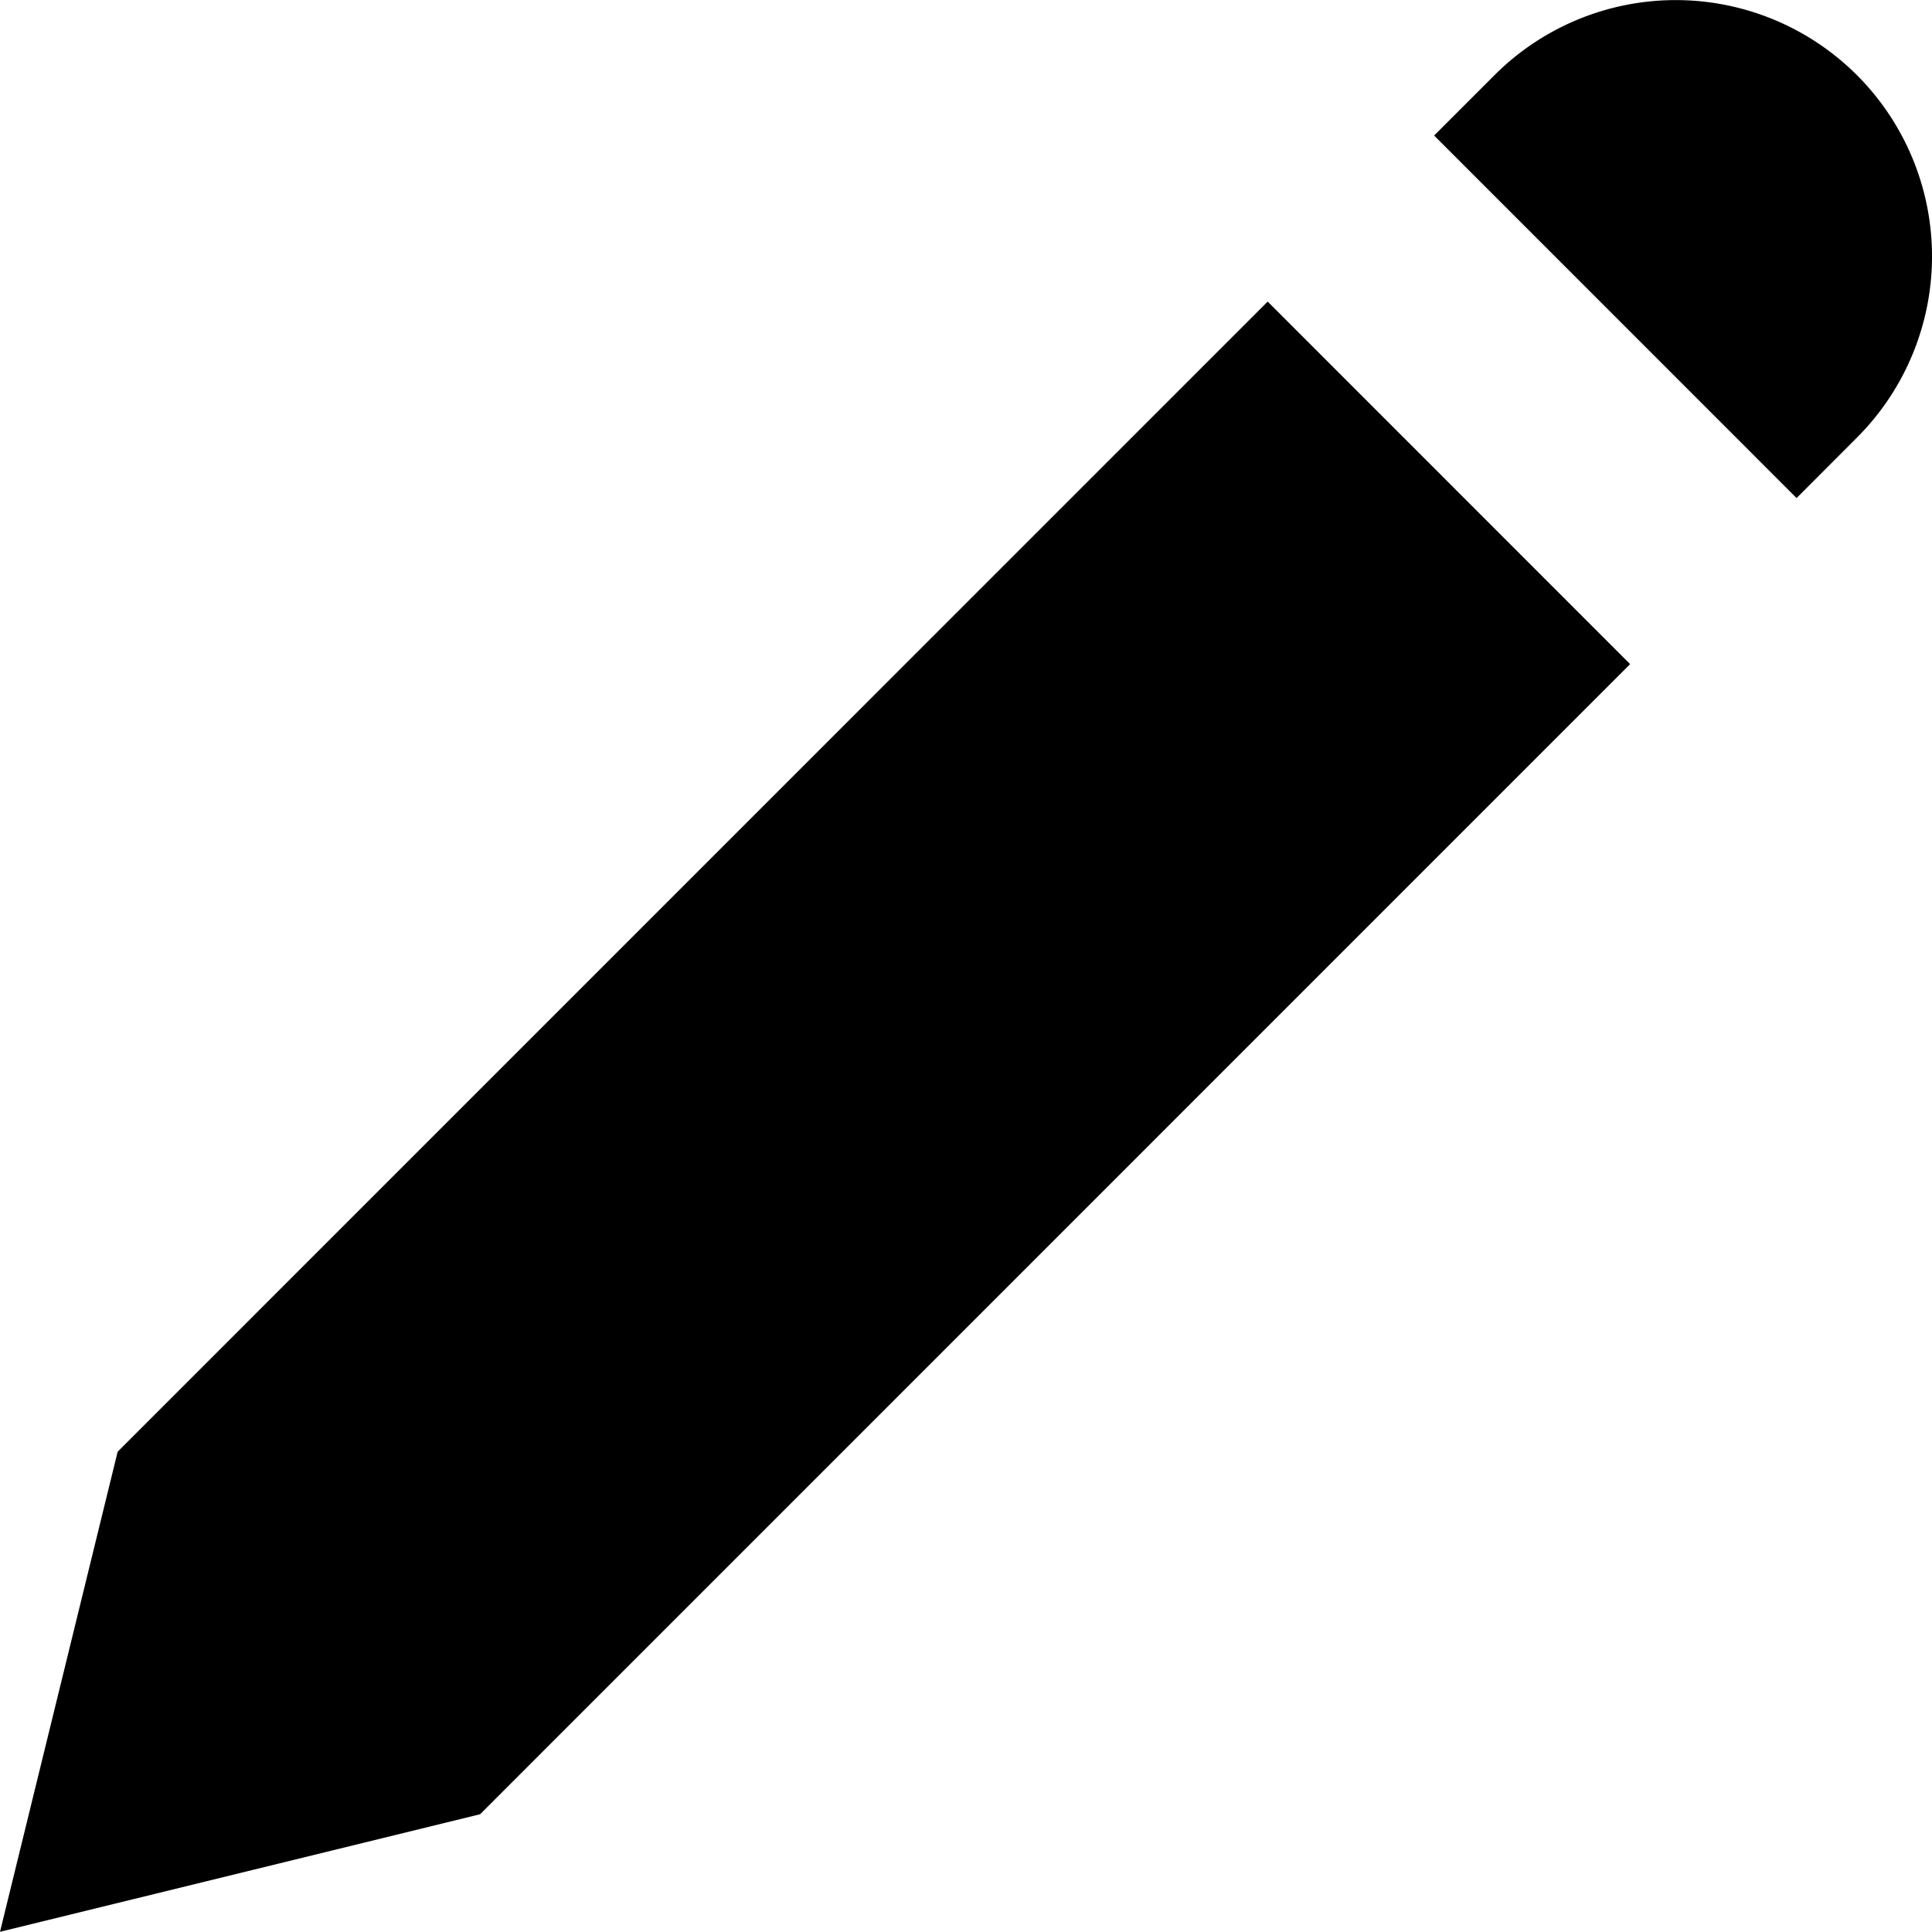
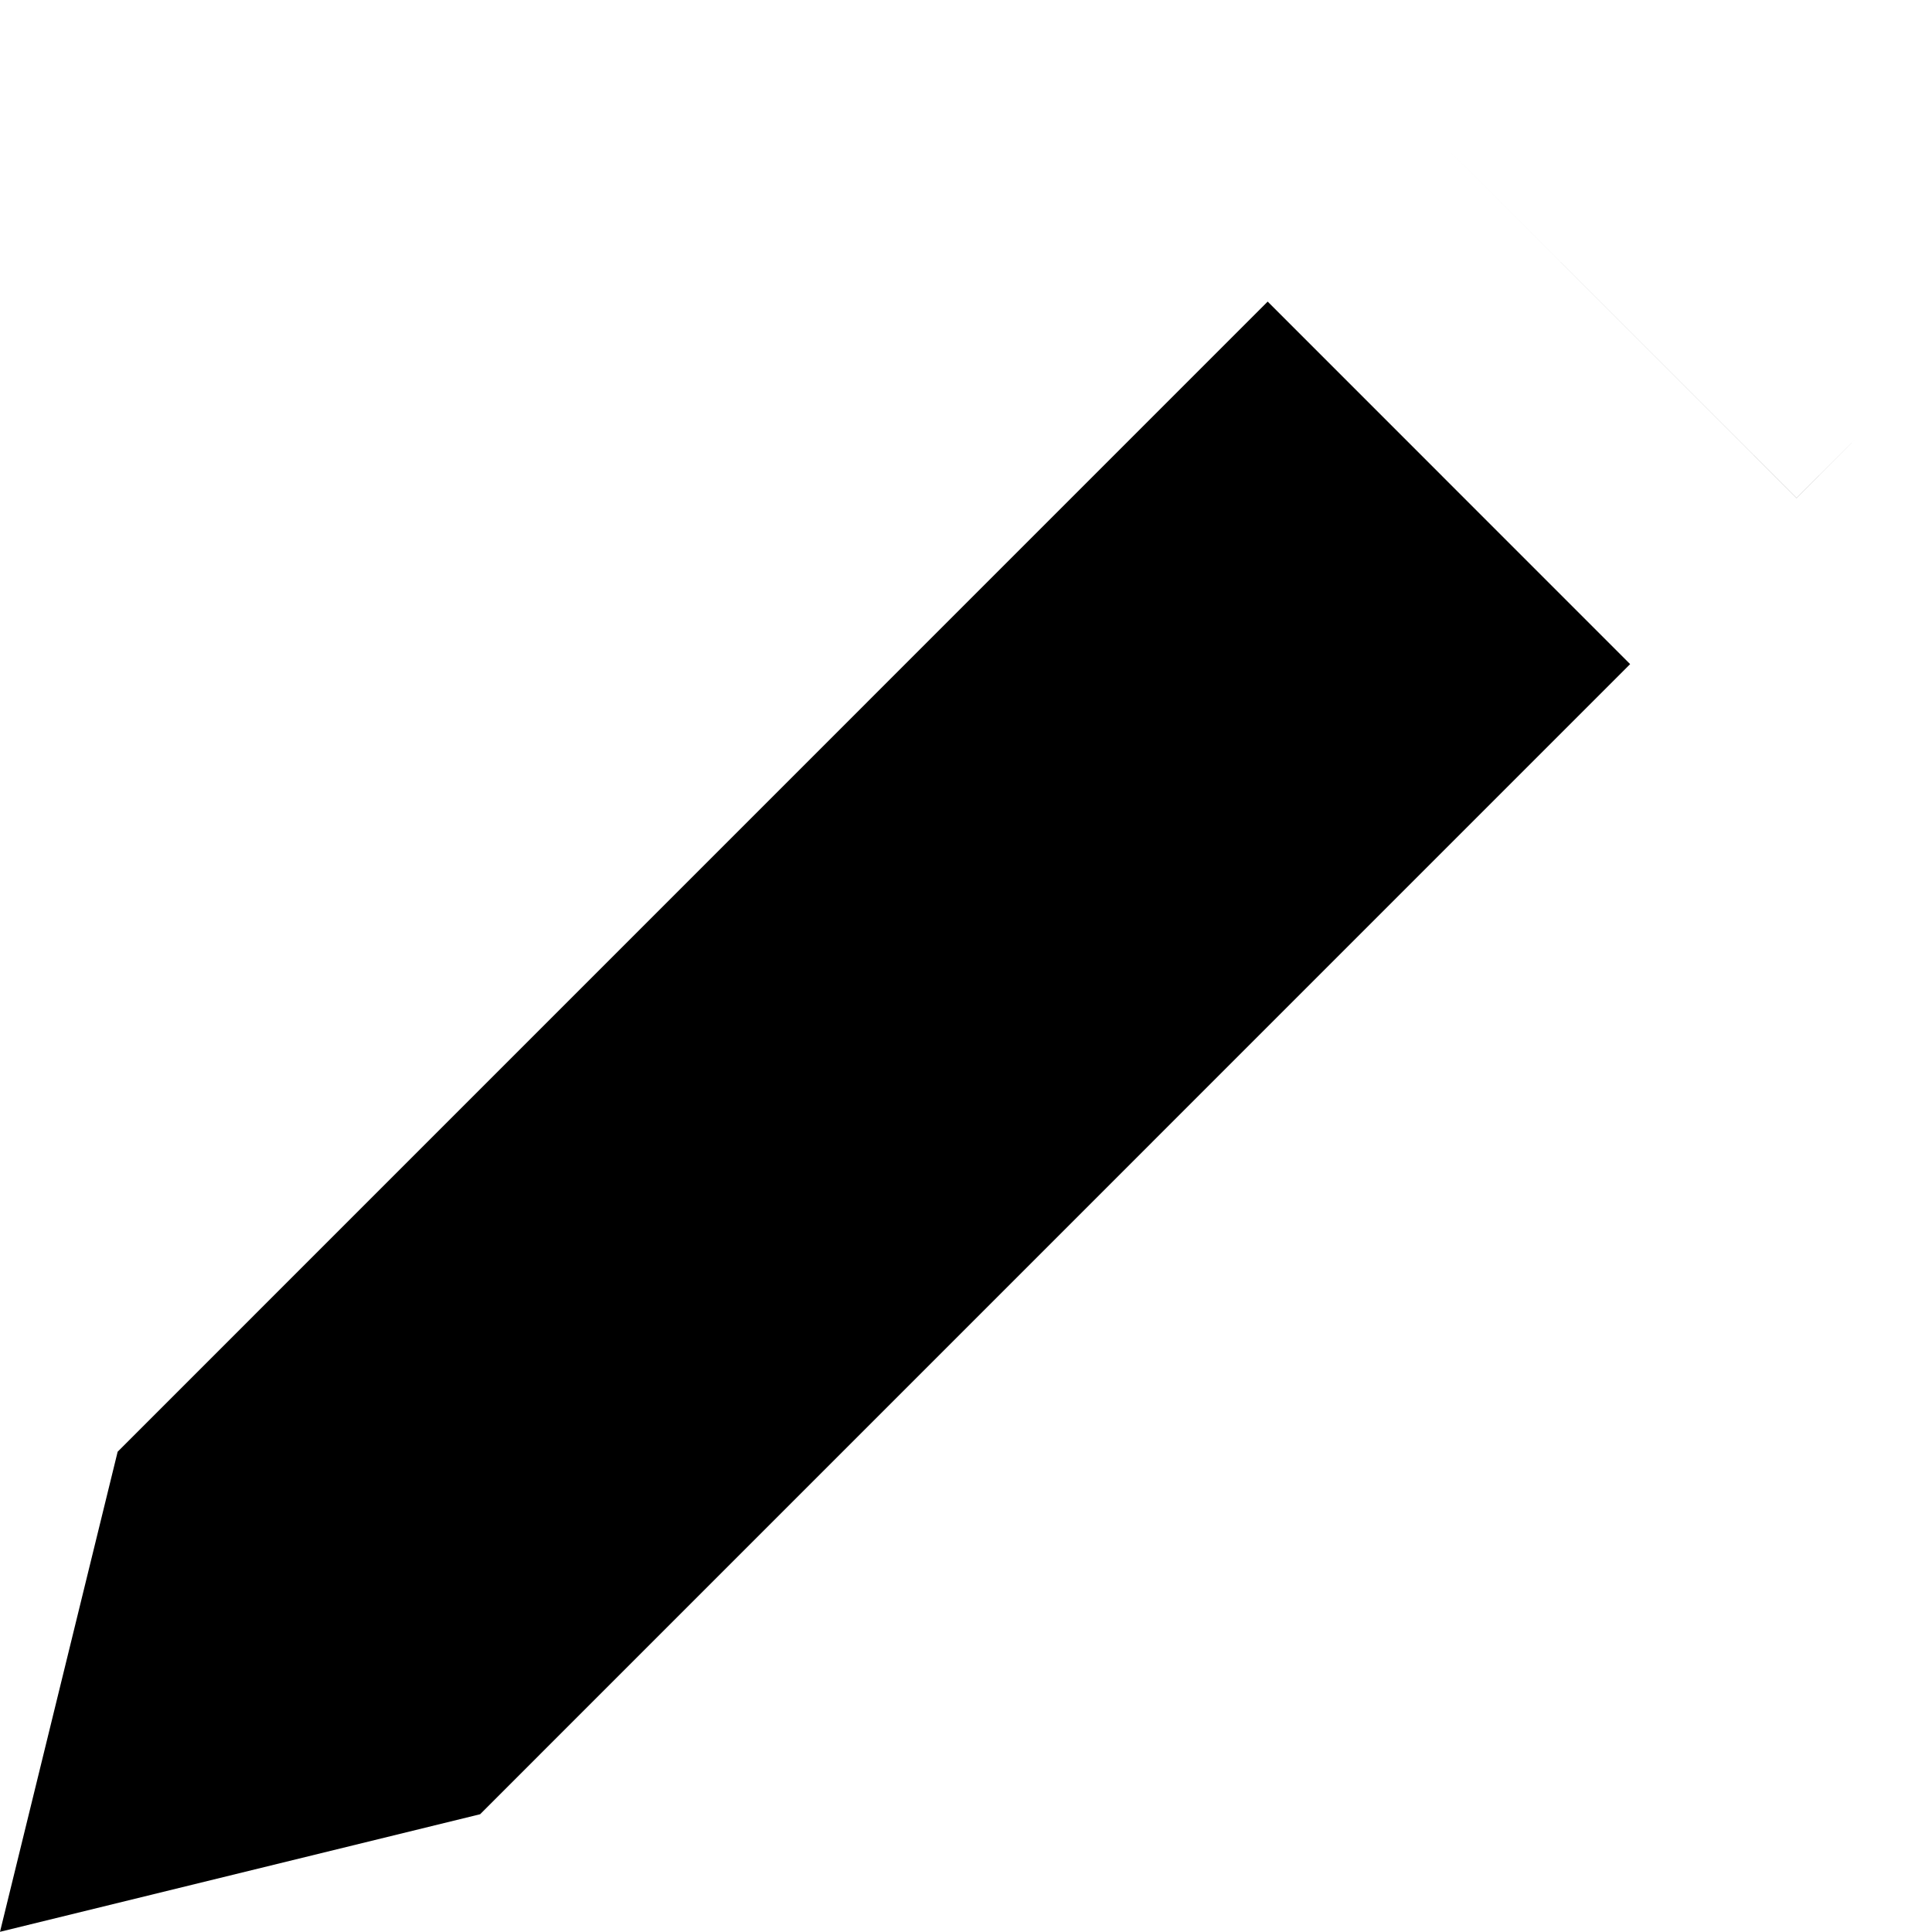
<svg xmlns="http://www.w3.org/2000/svg" viewBox="0 0 20 20">
-   <path d="m14.846 1.403 3.752 3.753.625-.626a2.653 2.653 0 0 0-3.752-3.752l-.625.625zm2.029 5.472-3.752-3.753-11.905 11.906-1.218 4.97 4.97-1.217 11.905-11.906z" />
+   <path d="m14.846 1.403 3.752 3.753.625-.626l-.625.625zm2.029 5.472-3.752-3.753-11.905 11.906-1.218 4.97 4.97-1.217 11.905-11.906z" />
</svg>